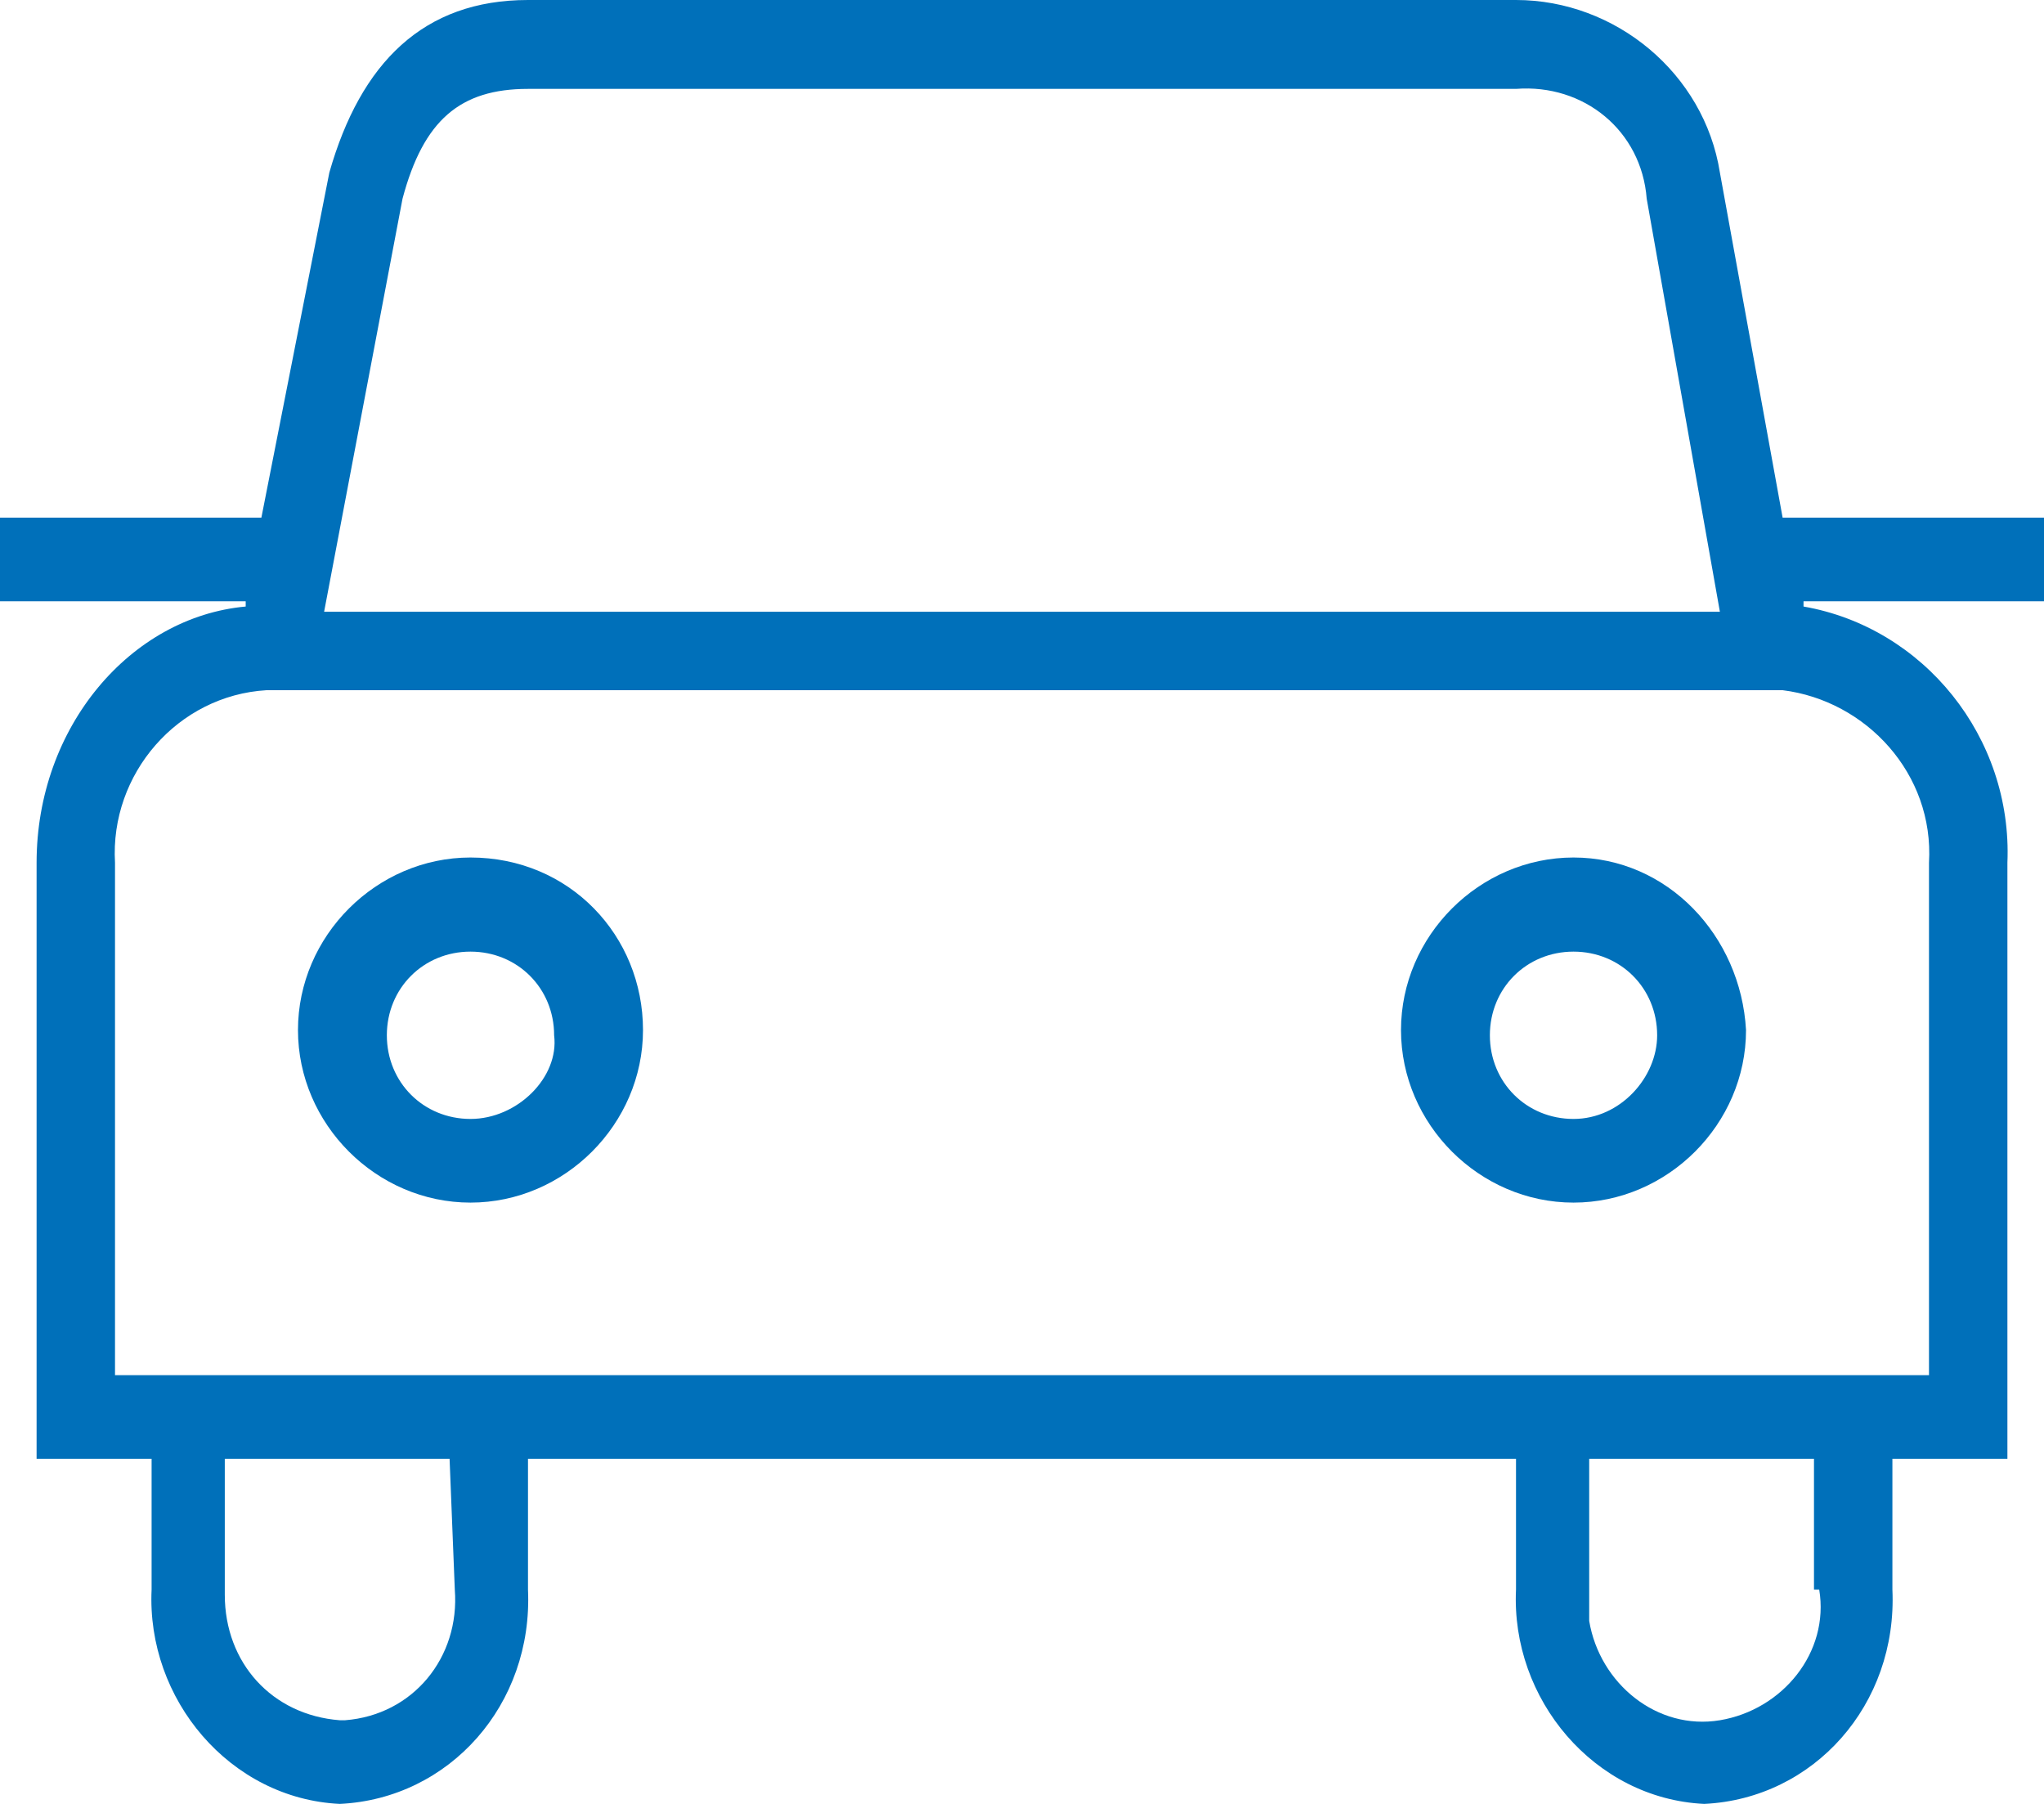
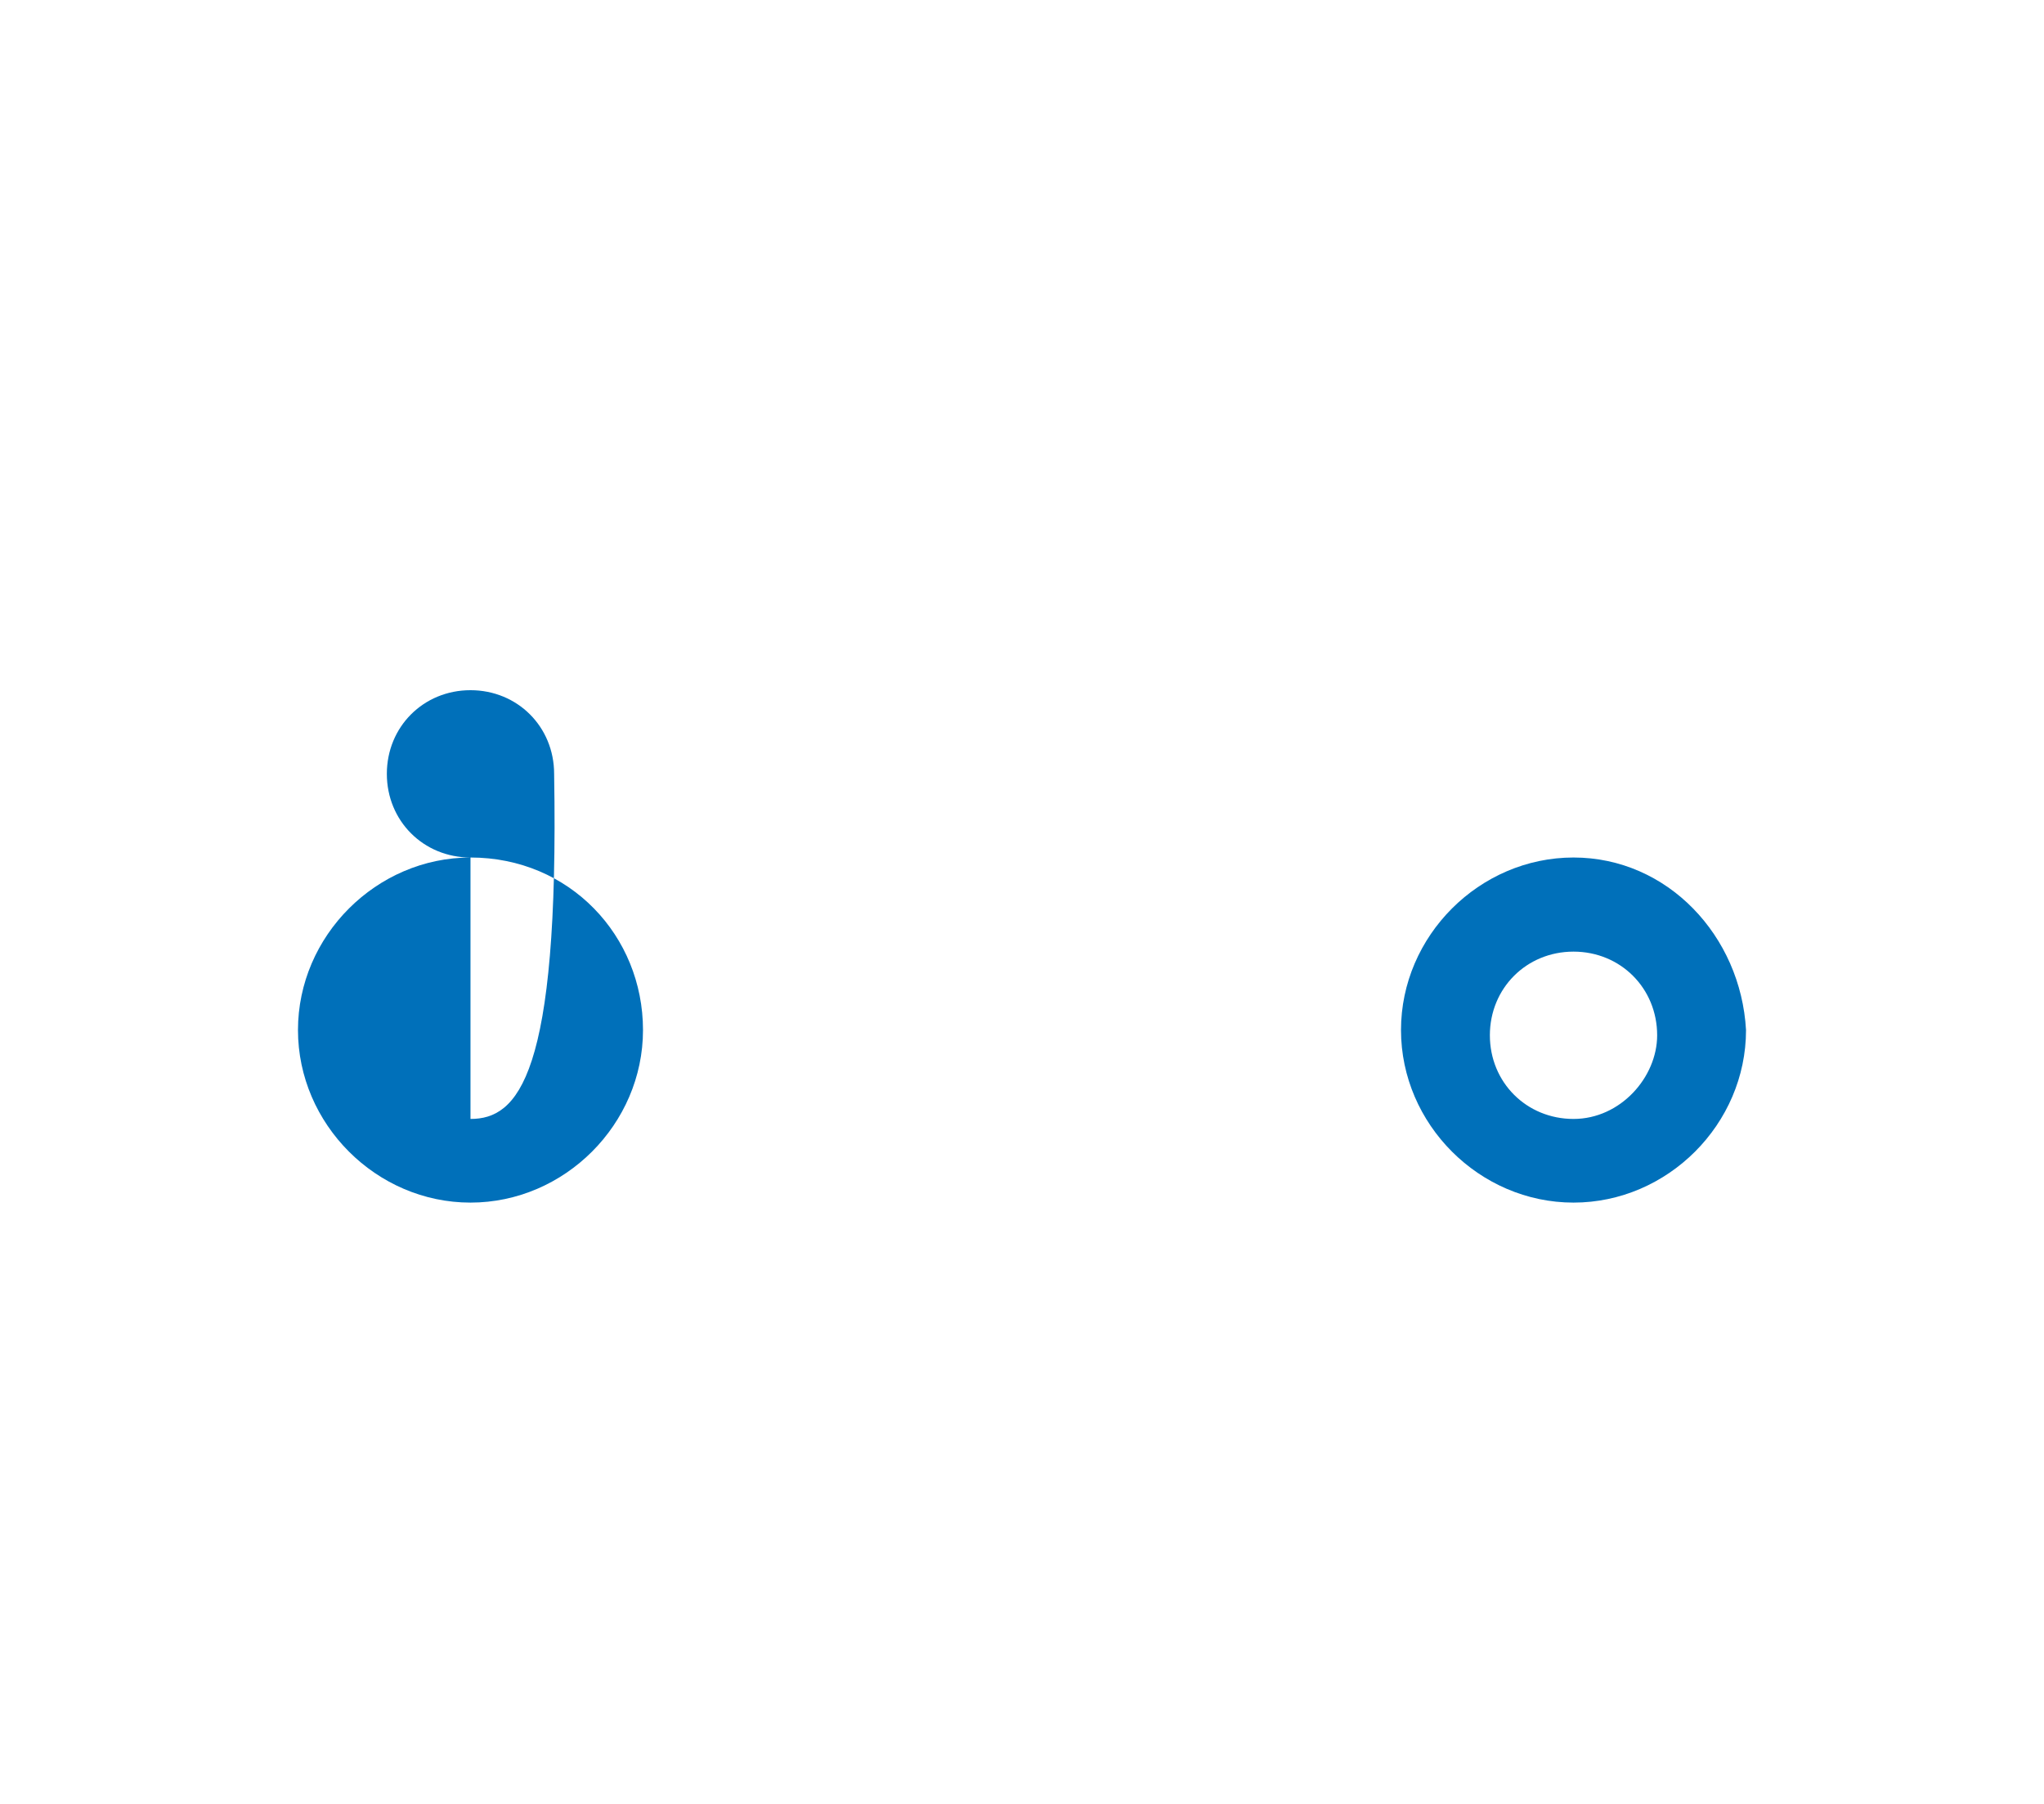
<svg xmlns="http://www.w3.org/2000/svg" version="1.1" id="Ebene_1" x="0px" y="0px" width="39.1px" height="34.5px" viewBox="0 0 39.1 34.5" style="enable-background:new 0 0 39.1 34.5;" xml:space="preserve">
  <style type="text/css">
	.st0{fill:#0070BA;}
</style>
  <g id="car" transform="translate(0 -4.8)">
-     <path id="Pfad_111" class="st0" d="M9,21.2c-1.8,0-3.3,1.5-3.3,3.3c0,1.8,1.5,3.3,3.3,3.3s3.3-1.5,3.3-3.3l0,0   C12.3,22.7,10.9,21.2,9,21.2z M9,26.2c-0.9,0-1.6-0.7-1.6-1.6c0-0.9,0.7-1.6,1.6-1.6s1.6,0.7,1.6,1.6l0,0   C10.7,25.4,9.9,26.2,9,26.2L9,26.2z" />
+     <path id="Pfad_111" class="st0" d="M9,21.2c-1.8,0-3.3,1.5-3.3,3.3c0,1.8,1.5,3.3,3.3,3.3s3.3-1.5,3.3-3.3l0,0   C12.3,22.7,10.9,21.2,9,21.2z c-0.9,0-1.6-0.7-1.6-1.6c0-0.9,0.7-1.6,1.6-1.6s1.6,0.7,1.6,1.6l0,0   C10.7,25.4,9.9,26.2,9,26.2L9,26.2z" />
    <path id="Pfad_112" class="st0" d="M30.1,21.2c-1.8,0-3.3,1.5-3.3,3.3c0,1.8,1.5,3.3,3.3,3.3c1.8,0,3.3-1.5,3.3-3.3   C33.3,22.7,31.9,21.2,30.1,21.2z M30.1,26.2c-0.9,0-1.6-0.7-1.6-1.6s0.7-1.6,1.6-1.6s1.6,0.7,1.6,1.6v0   C31.7,25.4,31,26.2,30.1,26.2L30.1,26.2z" />
-     <path id="Pfad_113" class="st0" d="M34.1,14.7l-1.2-6.6c-0.3-1.9-2-3.3-3.9-3.3H10.1c-2,0-3.2,1.2-3.8,3.3l-1.3,6.6H0v1.6h4.7v0.1   c-2.2,0.2-4,2.3-4,4.9v11.4h2.2v2.5c-0.1,2.1,1.5,4,3.6,4.1c0,0,0,0,0,0c2.1-0.1,3.7-1.9,3.6-4.1c0,0,0,0,0,0v-2.5H29v2.5   c-0.1,2.1,1.5,4,3.6,4.1c0,0,0,0,0,0c2.1-0.1,3.7-1.9,3.6-4.1c0,0,0,0,0,0v-2.5h2.2V21.3c0.1-2.4-1.6-4.5-3.9-4.9v-0.1h4.6v-1.6   H34.1z M7.7,8.6c0.4-1.5,1.1-2.1,2.4-2.1H29c1.3-0.1,2.4,0.8,2.5,2.1l1.4,7.9H6.2L7.7,8.6L7.7,8.6z M8.7,35.2   c0.1,1.3-0.8,2.4-2.1,2.5c0,0,0,0-0.1,0c-1.3-0.1-2.2-1.1-2.2-2.4c0,0,0,0,0-0.1v-2.5h4.3L8.7,35.2L8.7,35.2z M34.8,35.2   c0.2,1.2-0.7,2.3-1.9,2.5s-2.3-0.7-2.5-1.9c0-0.2,0-0.4,0-0.6v-2.5h4.3V35.2z M36.9,21.3v9.8H2.2v-9.8c-0.1-1.7,1.2-3.2,2.9-3.3h29   C35.7,18.2,37,19.6,36.9,21.3L36.9,21.3z" />
  </g>
</svg>